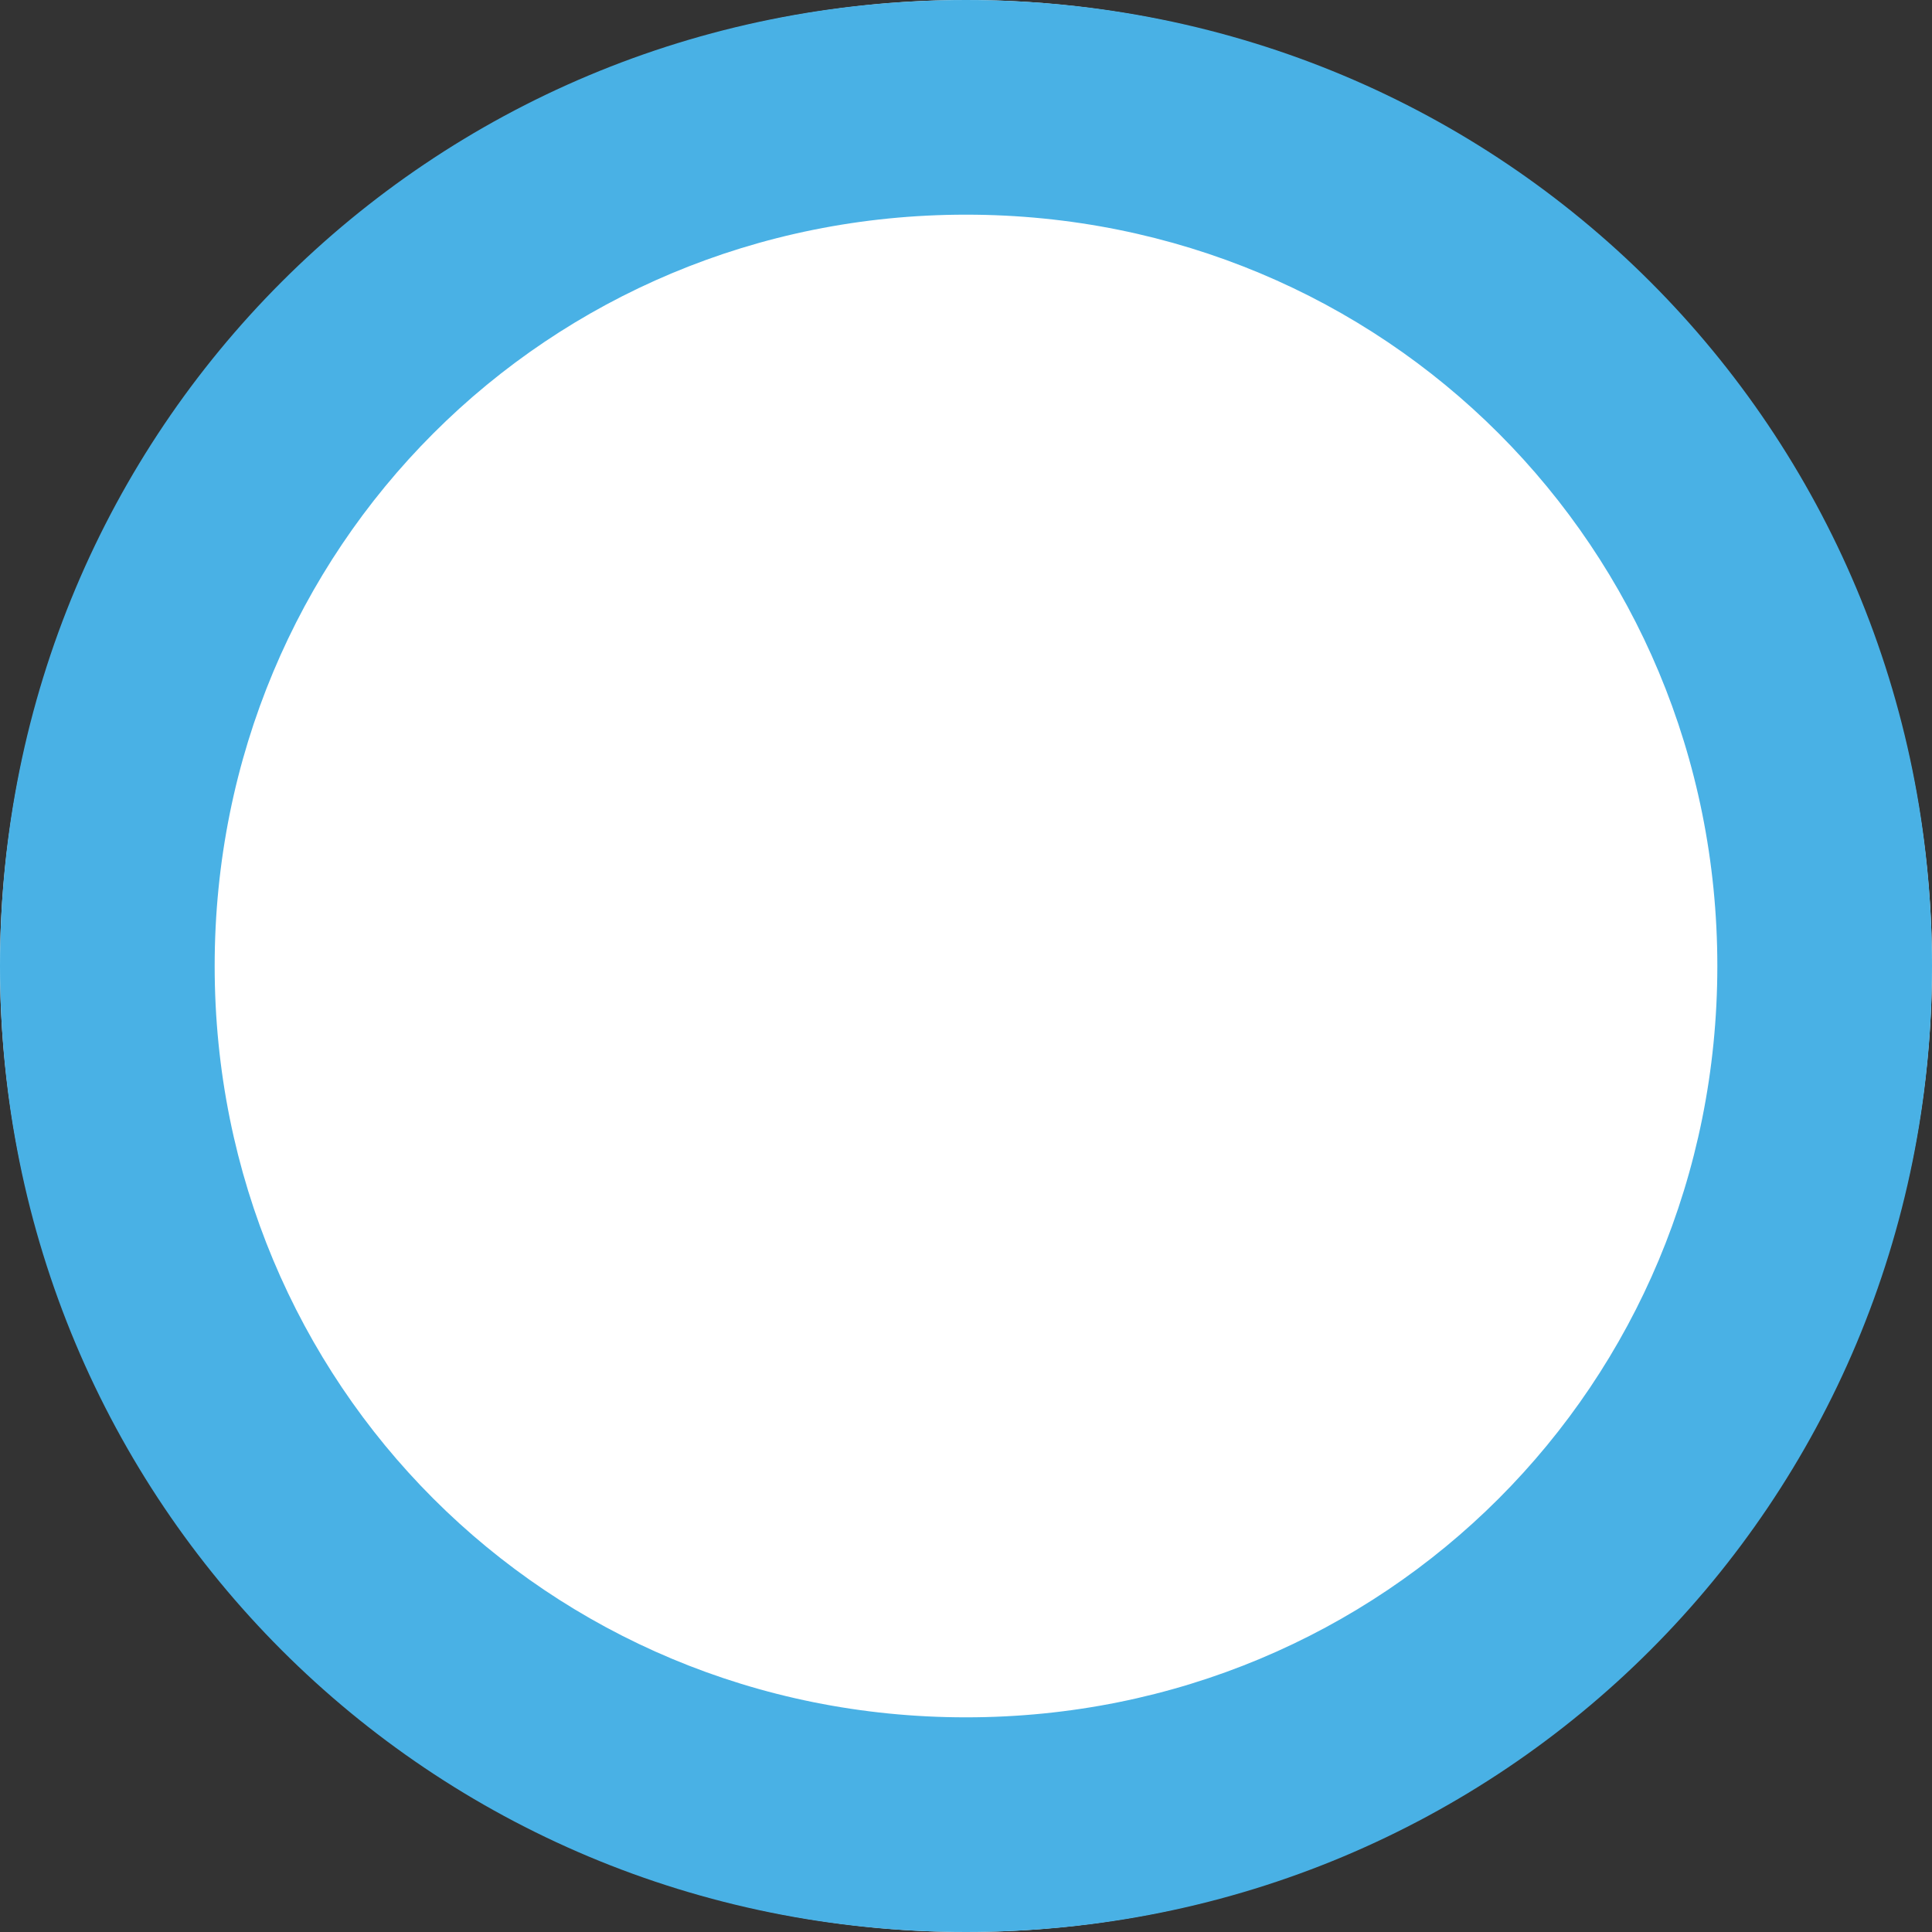
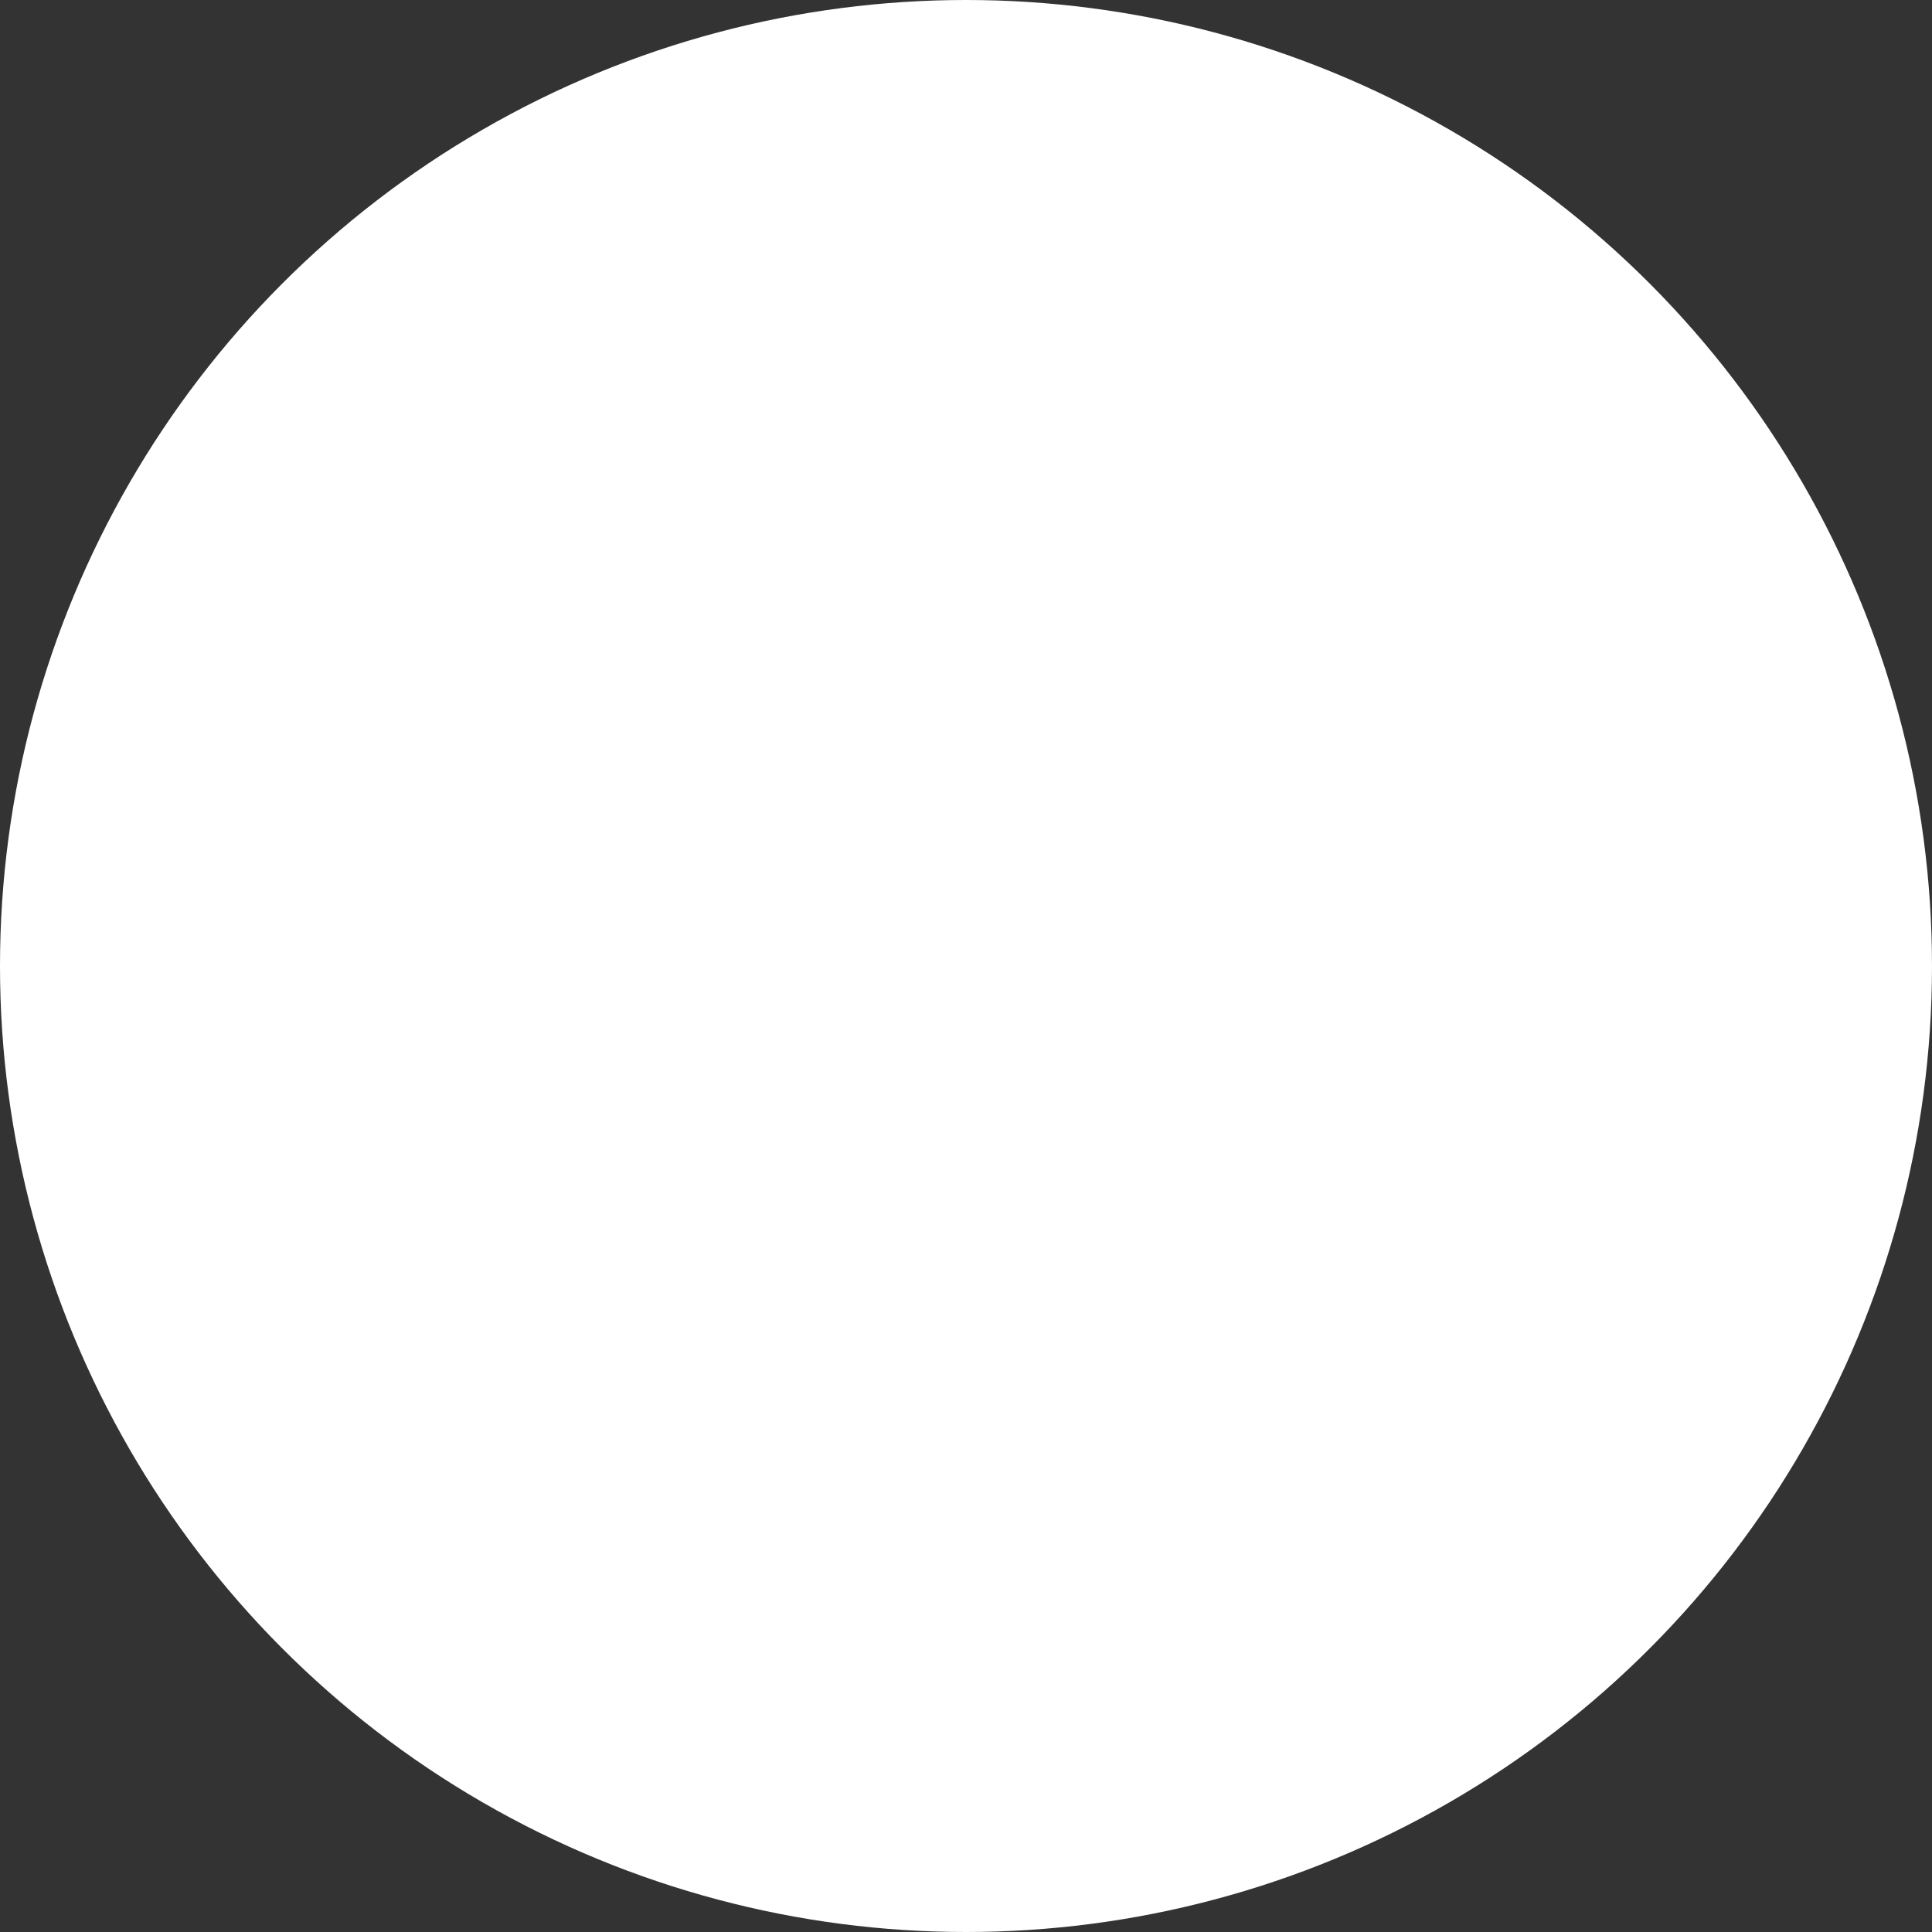
<svg xmlns="http://www.w3.org/2000/svg" version="1.1" id="Layer_1" x="0px" y="0px" viewBox="0 0 18 18" style="enable-background:new 0 0 18 18;" xml:space="preserve">
  <rect x="0" y="0" width="18" height="18" fill="#333333" stroke="none" />
  <style type="text/css">
	.st0{fill:#FFFFFF;}
	.st1{fill:#49B1E5;}
</style>
  <g id="Ellipse_38">
    <g>
      <circle class="st0" cx="9" cy="9" r="9" />
    </g>
    <g>
-       <path class="st1" d="M9,18c-5,0-9-4-9-9c0-5,4-9,9-9c5,0,9,4,9,9C18,14,14,18,9,18z M9,2C5.1,2,2,5.1,2,9c0,3.9,3.1,7,7,7    c3.9,0,7-3.1,7-7C16,5.1,12.9,2,9,2z" />
-     </g>
+       </g>
  </g>
</svg>